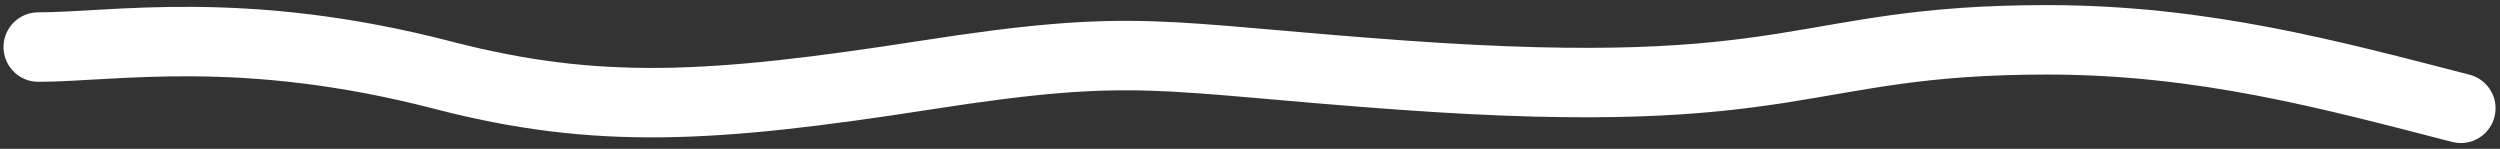
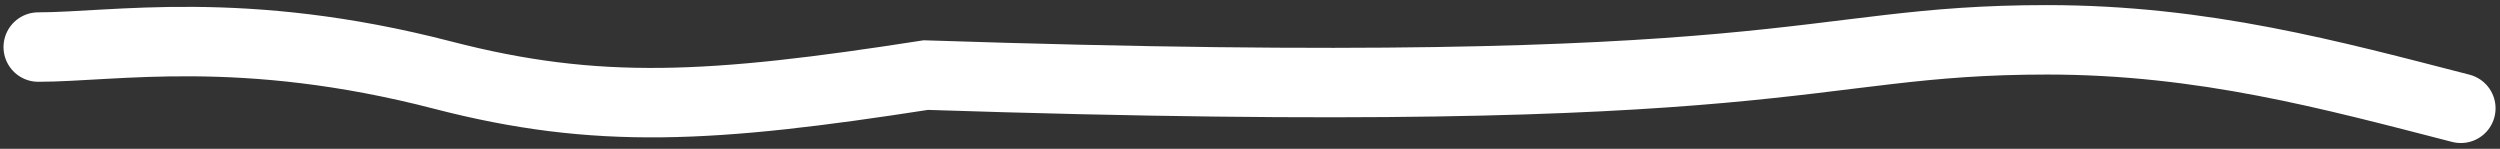
<svg xmlns="http://www.w3.org/2000/svg" width="252" height="15" viewBox="0 0 252 15" fill="none">
  <rect x="0" y="0" width="252" height="15" fill="#333333" stroke="none" />
-   <path d="M3.854 4.743C11.504 4.743 24.422 2.335 44.615 7.57C60.214 11.614 71.771 10.917 93.319 7.57C114.868 4.224 116.456 5.782 141.297 7.57C181.748 10.482 181.088 4.014 206.339 4.014C222.123 4.014 235.036 7.57 248.052 10.917" stroke="white" stroke-width="7" stroke-linecap="round" />
+   <path d="M3.854 4.743C11.504 4.743 24.422 2.335 44.615 7.57C60.214 11.614 71.771 10.917 93.319 7.57C181.748 10.482 181.088 4.014 206.339 4.014C222.123 4.014 235.036 7.57 248.052 10.917" stroke="white" stroke-width="7" stroke-linecap="round" />
</svg>